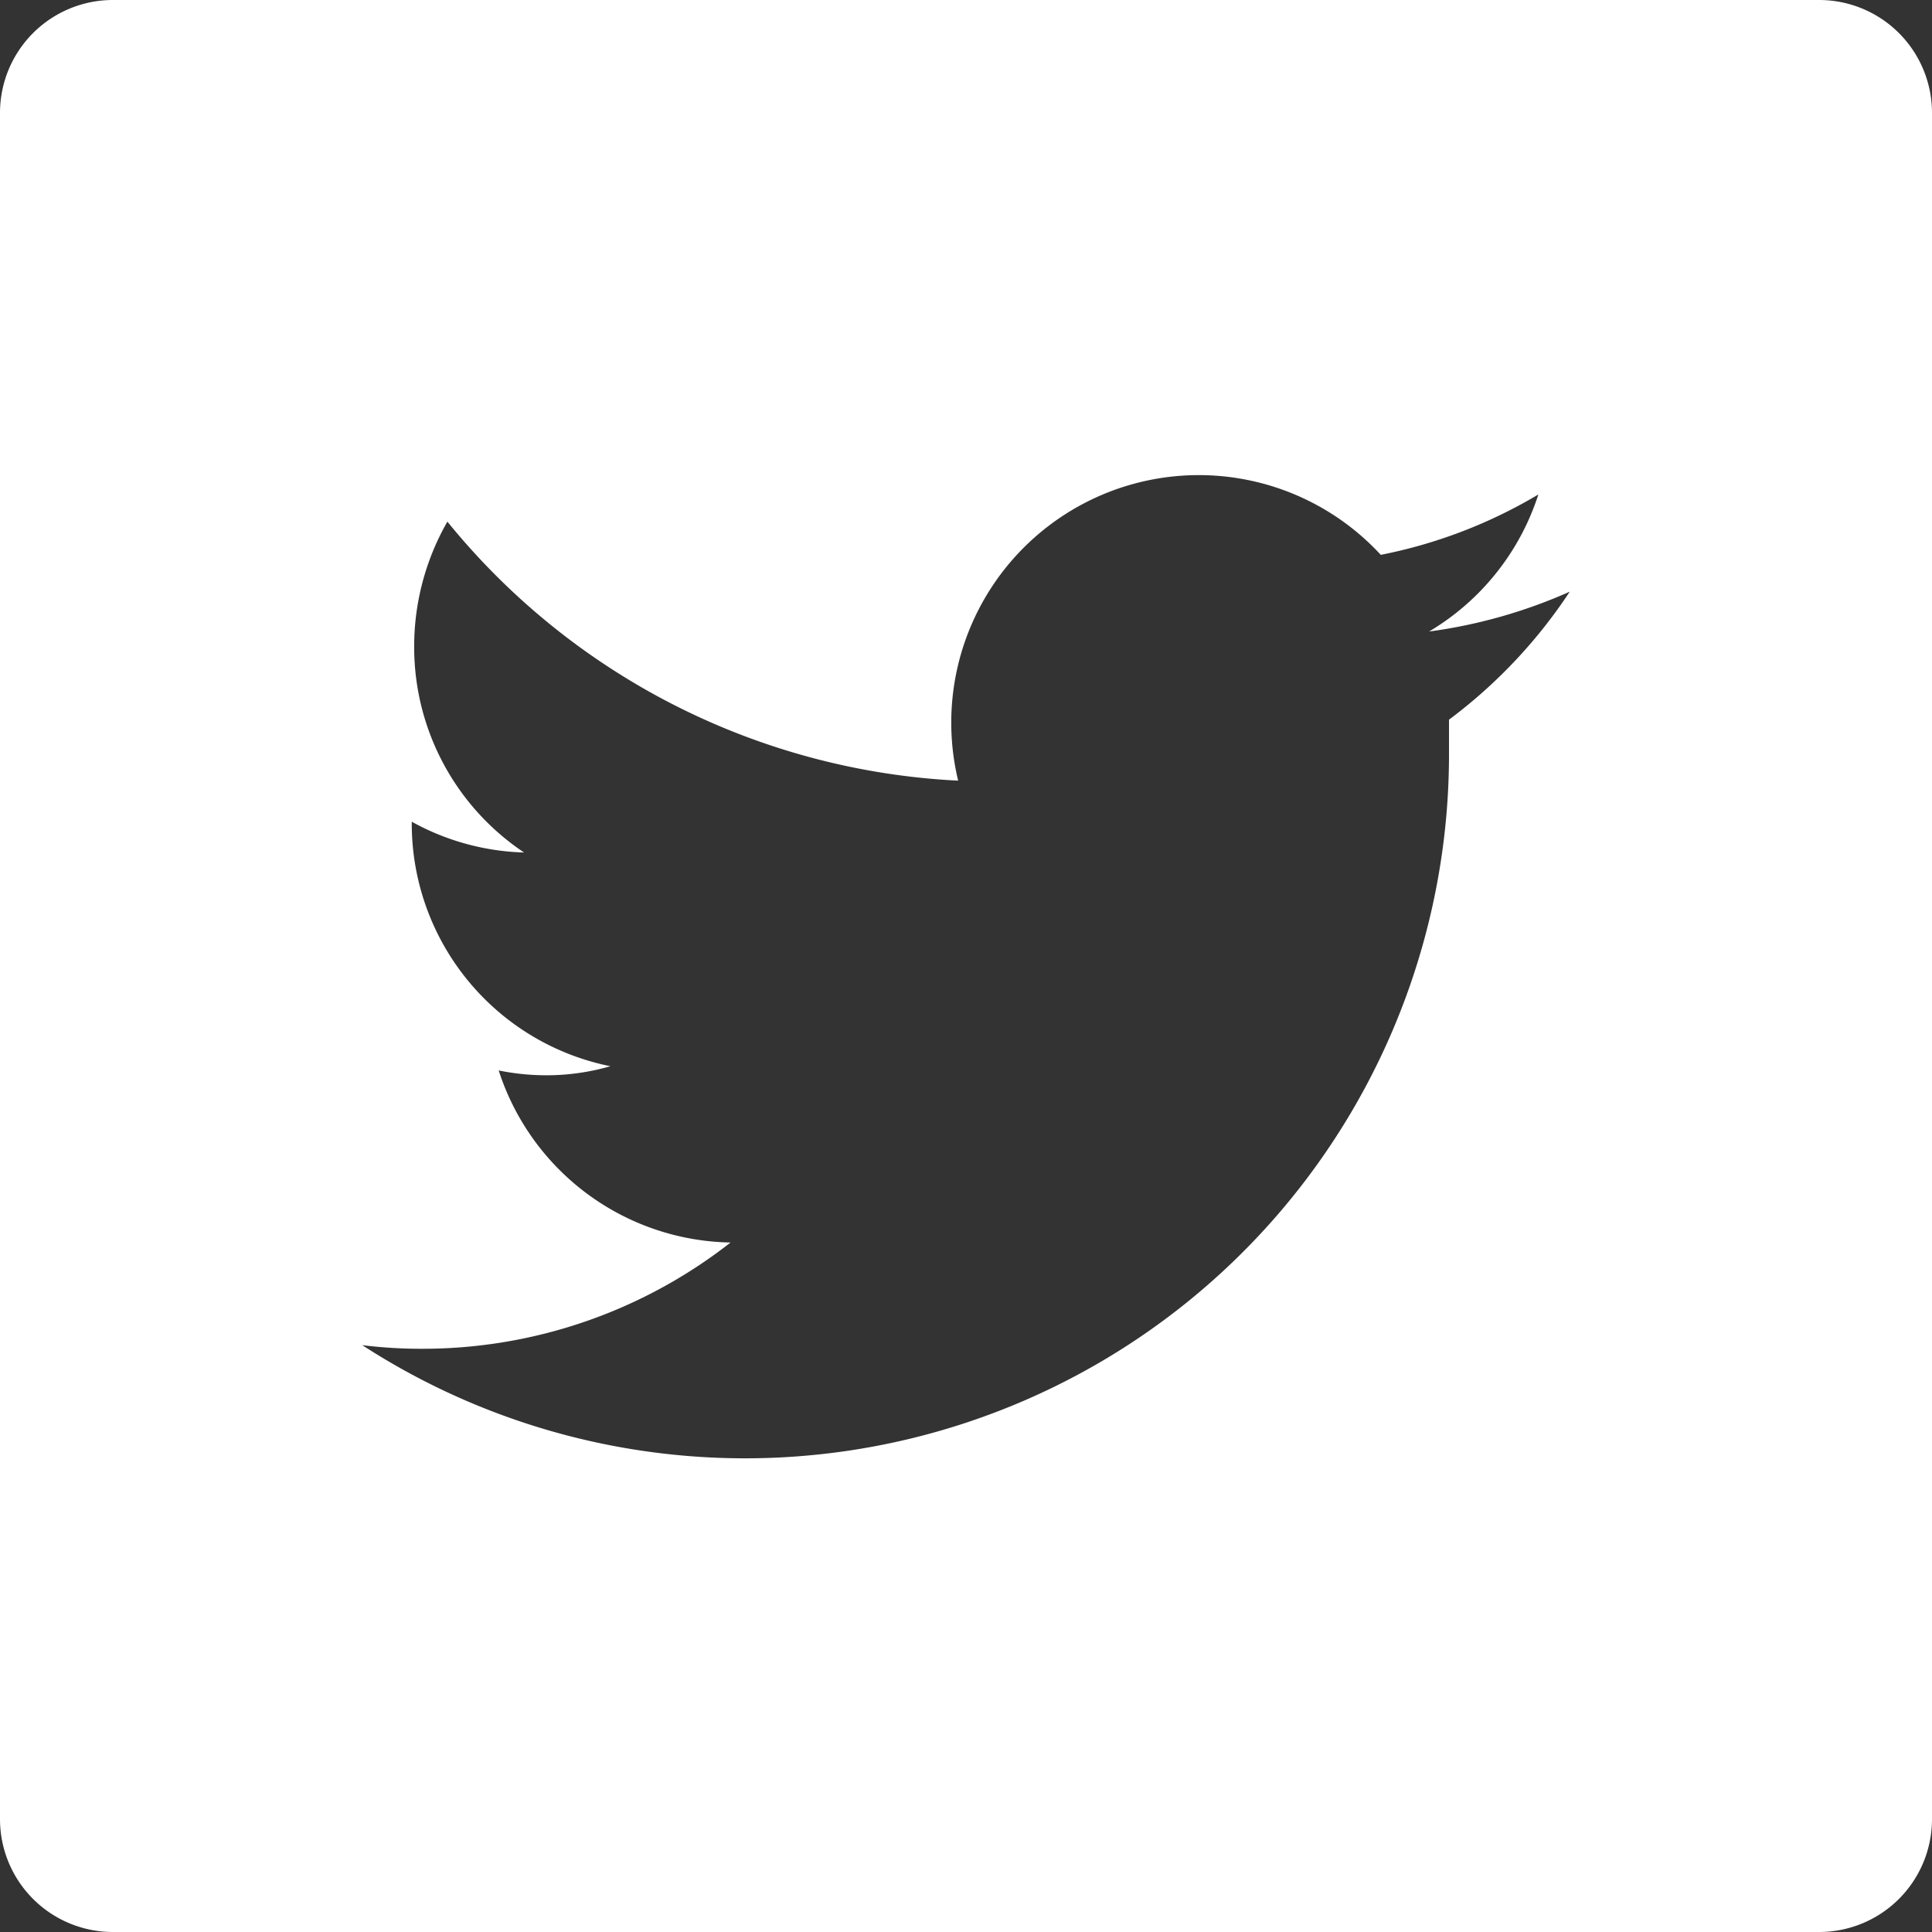
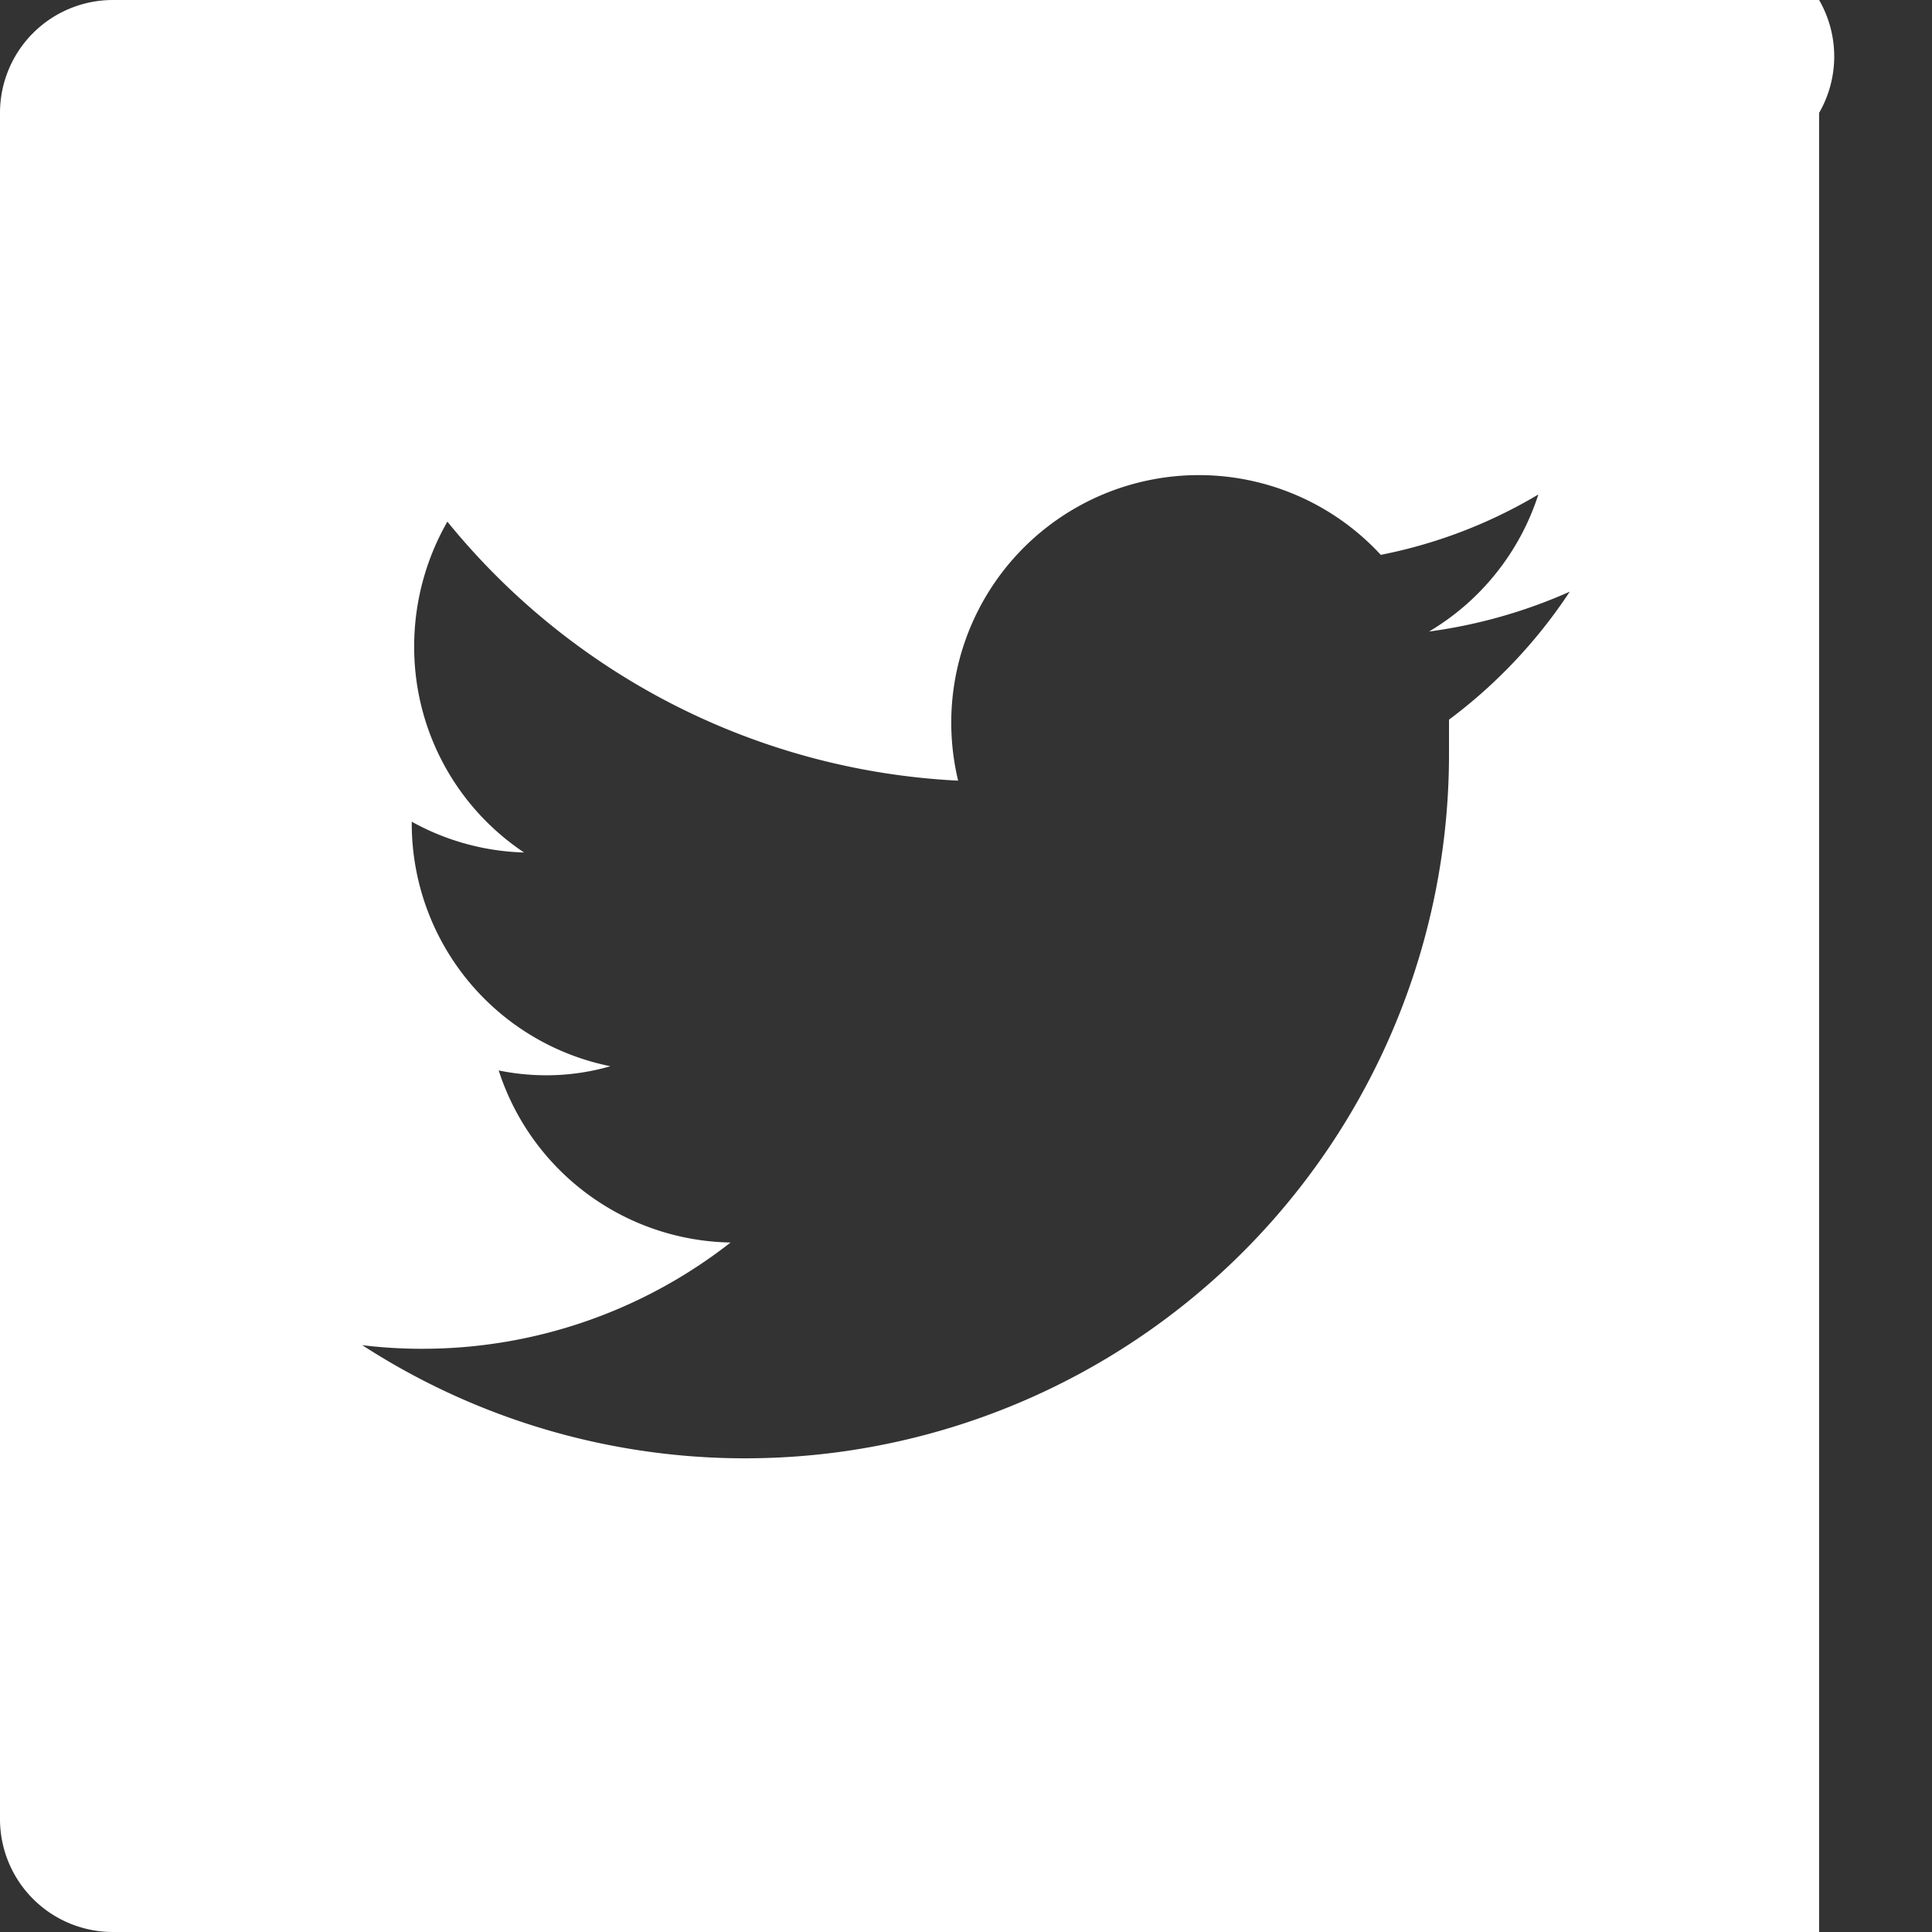
<svg xmlns="http://www.w3.org/2000/svg" id="Layer_1" data-name="Layer 1" width="32" height="32" viewBox="0 0 32 32">
  <rect x="0" y="0" width="32" height="32" fill="#333333" stroke="none" />
  <defs>
    <style>.cls-1{fill:#fff;}</style>
  </defs>
  <title>SocialMedia</title>
-   <path class="cls-1" d="M30.13,0H1.87A1.87,1.87,0,0,0,0,1.87V30.13A1.87,1.87,0,0,0,1.87,32H30.13A1.87,1.87,0,0,0,32,30.13V1.87A1.87,1.87,0,0,0,30.13,0ZM24,11.92c0,.18,0,.35,0,.53A11.66,11.66,0,0,1,6,22.28a7.93,7.93,0,0,0,1,.06,8.27,8.27,0,0,0,5.1-1.76,4.11,4.11,0,0,1-3.84-2.85,3.94,3.94,0,0,0,.77.08,3.81,3.81,0,0,0,1.08-.15,4.1,4.1,0,0,1-3.29-4v-.05a4.07,4.07,0,0,0,1.86.51,4.09,4.09,0,0,1-1.82-3.41,4.16,4.16,0,0,1,.55-2.07,11.64,11.64,0,0,0,8.46,4.29,4.1,4.1,0,0,1,7-3.74,8.17,8.17,0,0,0,2.61-1,4.1,4.1,0,0,1-1.81,2.27A8.49,8.49,0,0,0,26,9.8,8.43,8.43,0,0,1,24,11.92Z" />
+   <path class="cls-1" d="M30.13,0H1.87A1.87,1.87,0,0,0,0,1.87V30.13A1.87,1.87,0,0,0,1.87,32H30.13V1.87A1.87,1.87,0,0,0,30.13,0ZM24,11.92c0,.18,0,.35,0,.53A11.66,11.66,0,0,1,6,22.28a7.93,7.93,0,0,0,1,.06,8.27,8.27,0,0,0,5.1-1.76,4.11,4.11,0,0,1-3.84-2.85,3.94,3.94,0,0,0,.77.08,3.81,3.81,0,0,0,1.08-.15,4.1,4.1,0,0,1-3.29-4v-.05a4.07,4.07,0,0,0,1.86.51,4.09,4.09,0,0,1-1.82-3.41,4.16,4.16,0,0,1,.55-2.07,11.64,11.64,0,0,0,8.46,4.29,4.1,4.1,0,0,1,7-3.74,8.17,8.17,0,0,0,2.61-1,4.1,4.1,0,0,1-1.81,2.27A8.49,8.49,0,0,0,26,9.8,8.43,8.43,0,0,1,24,11.92Z" />
</svg>